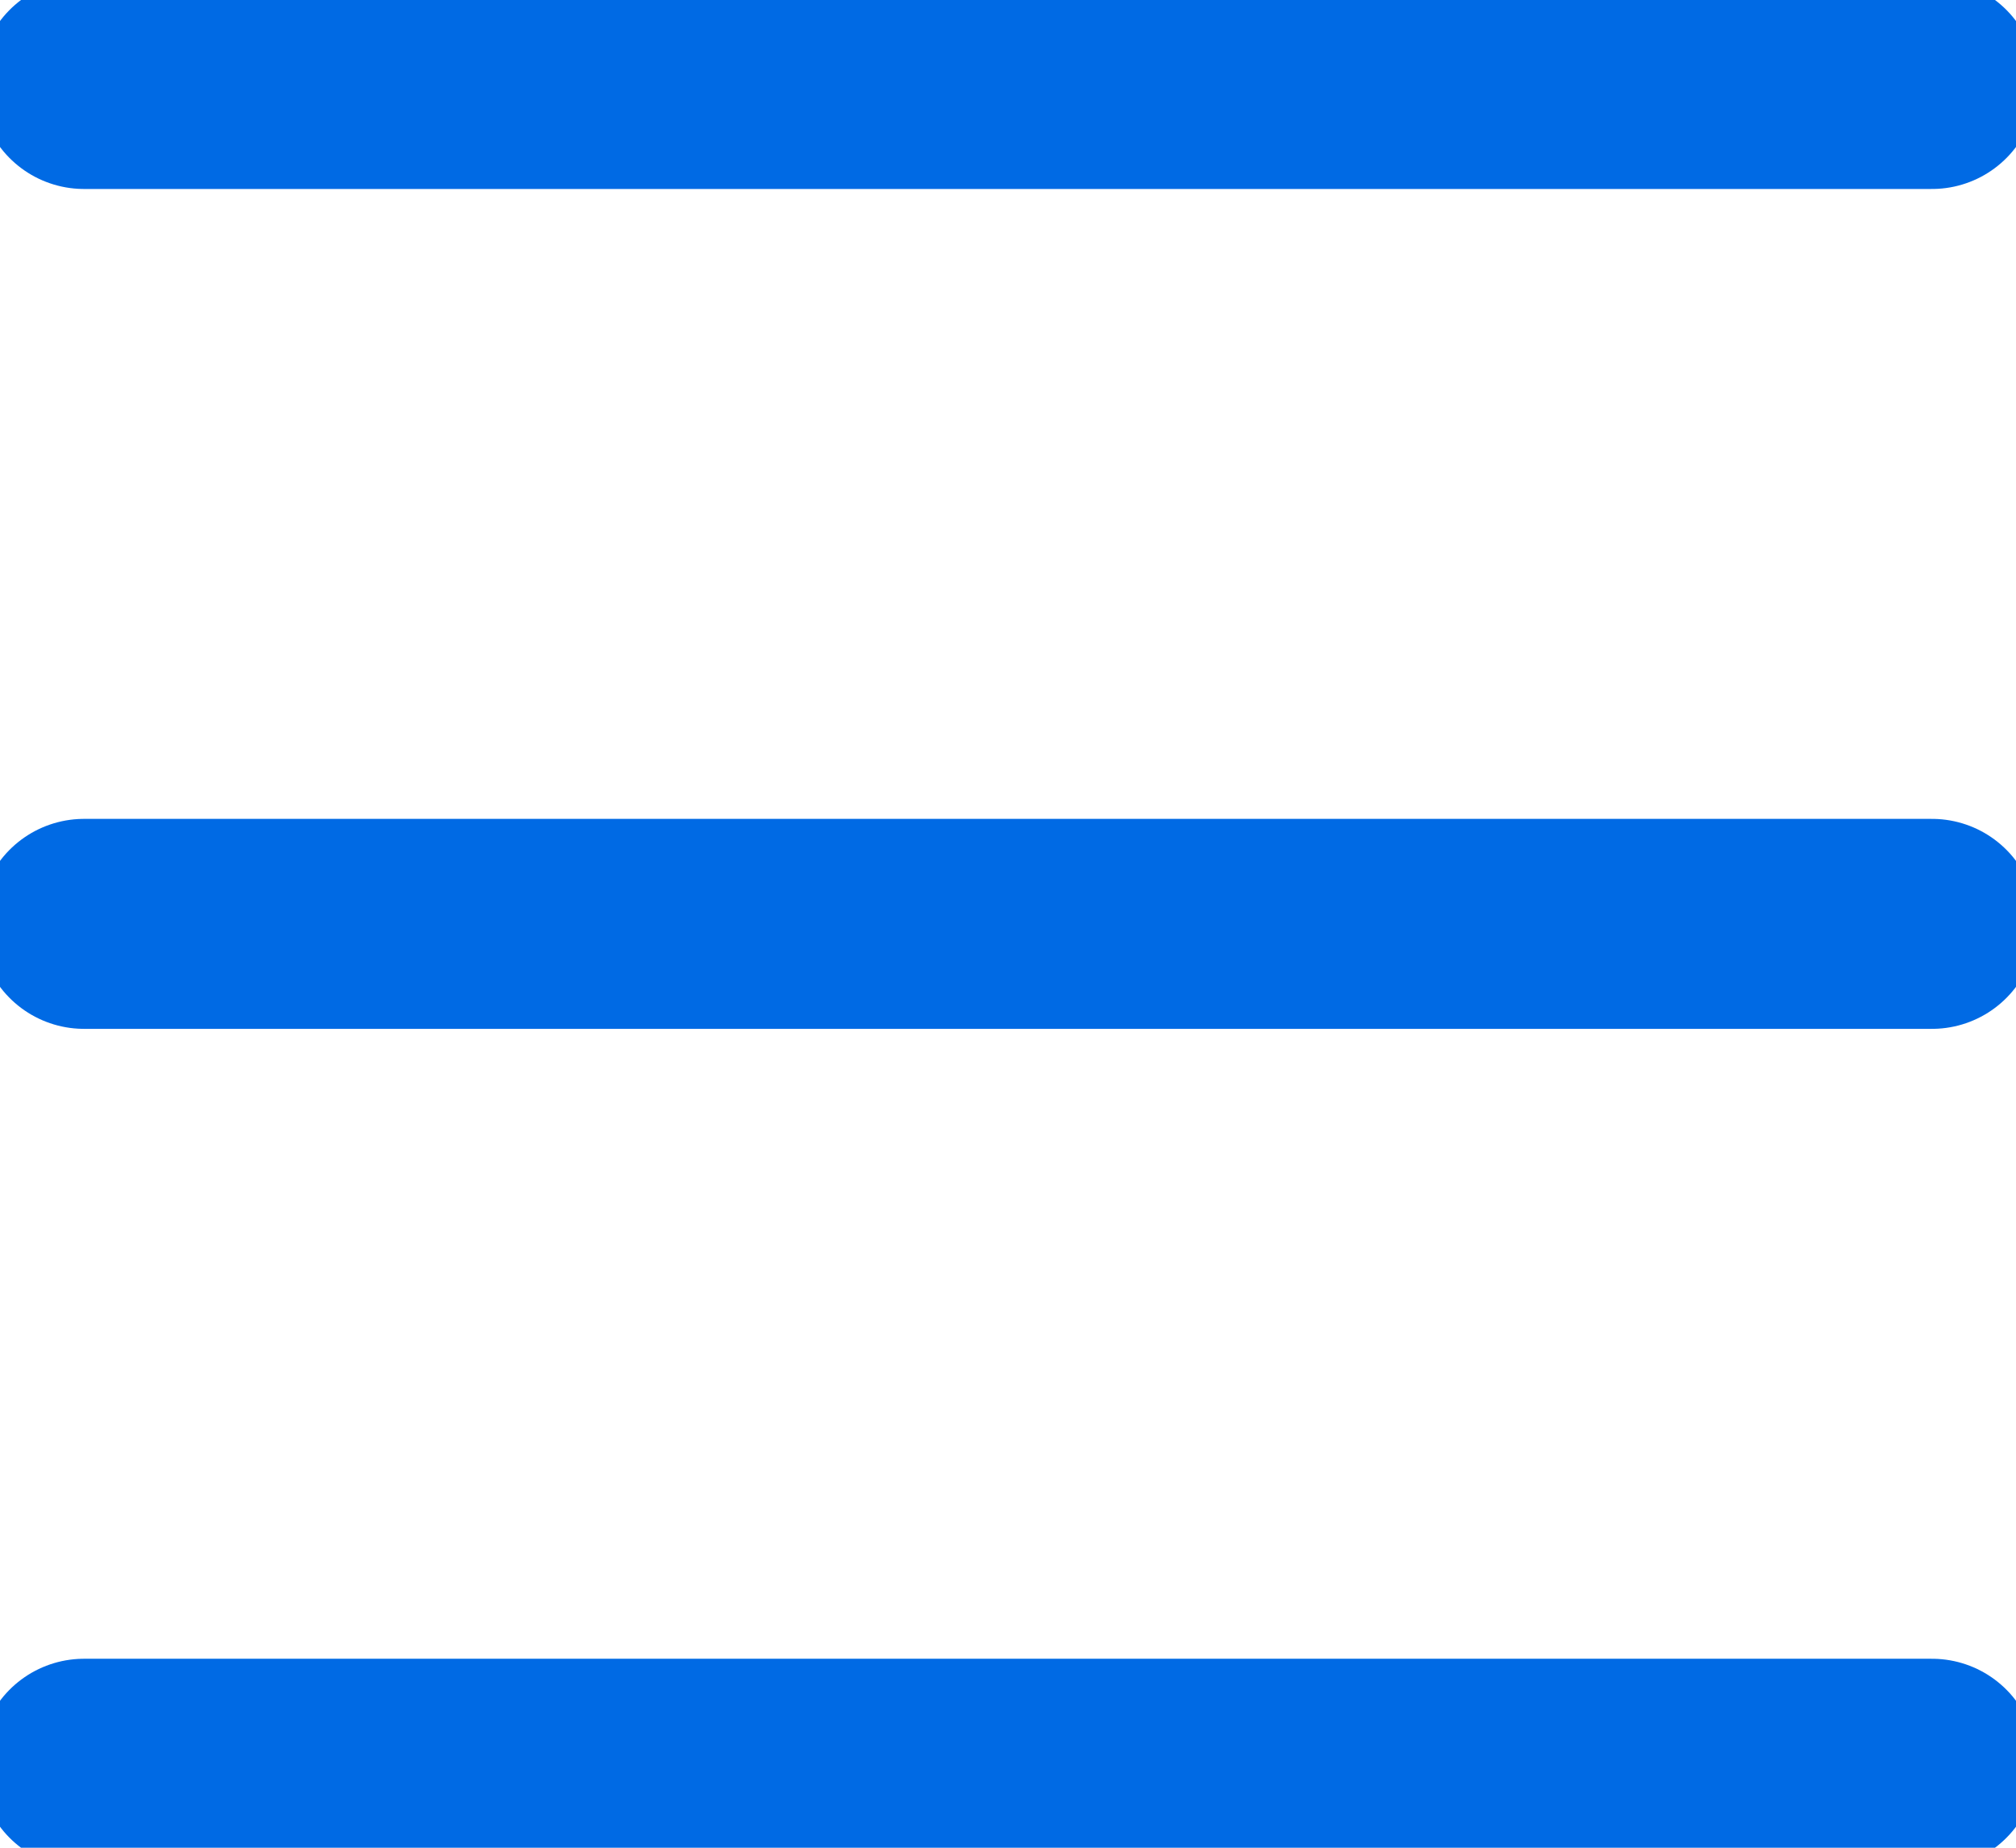
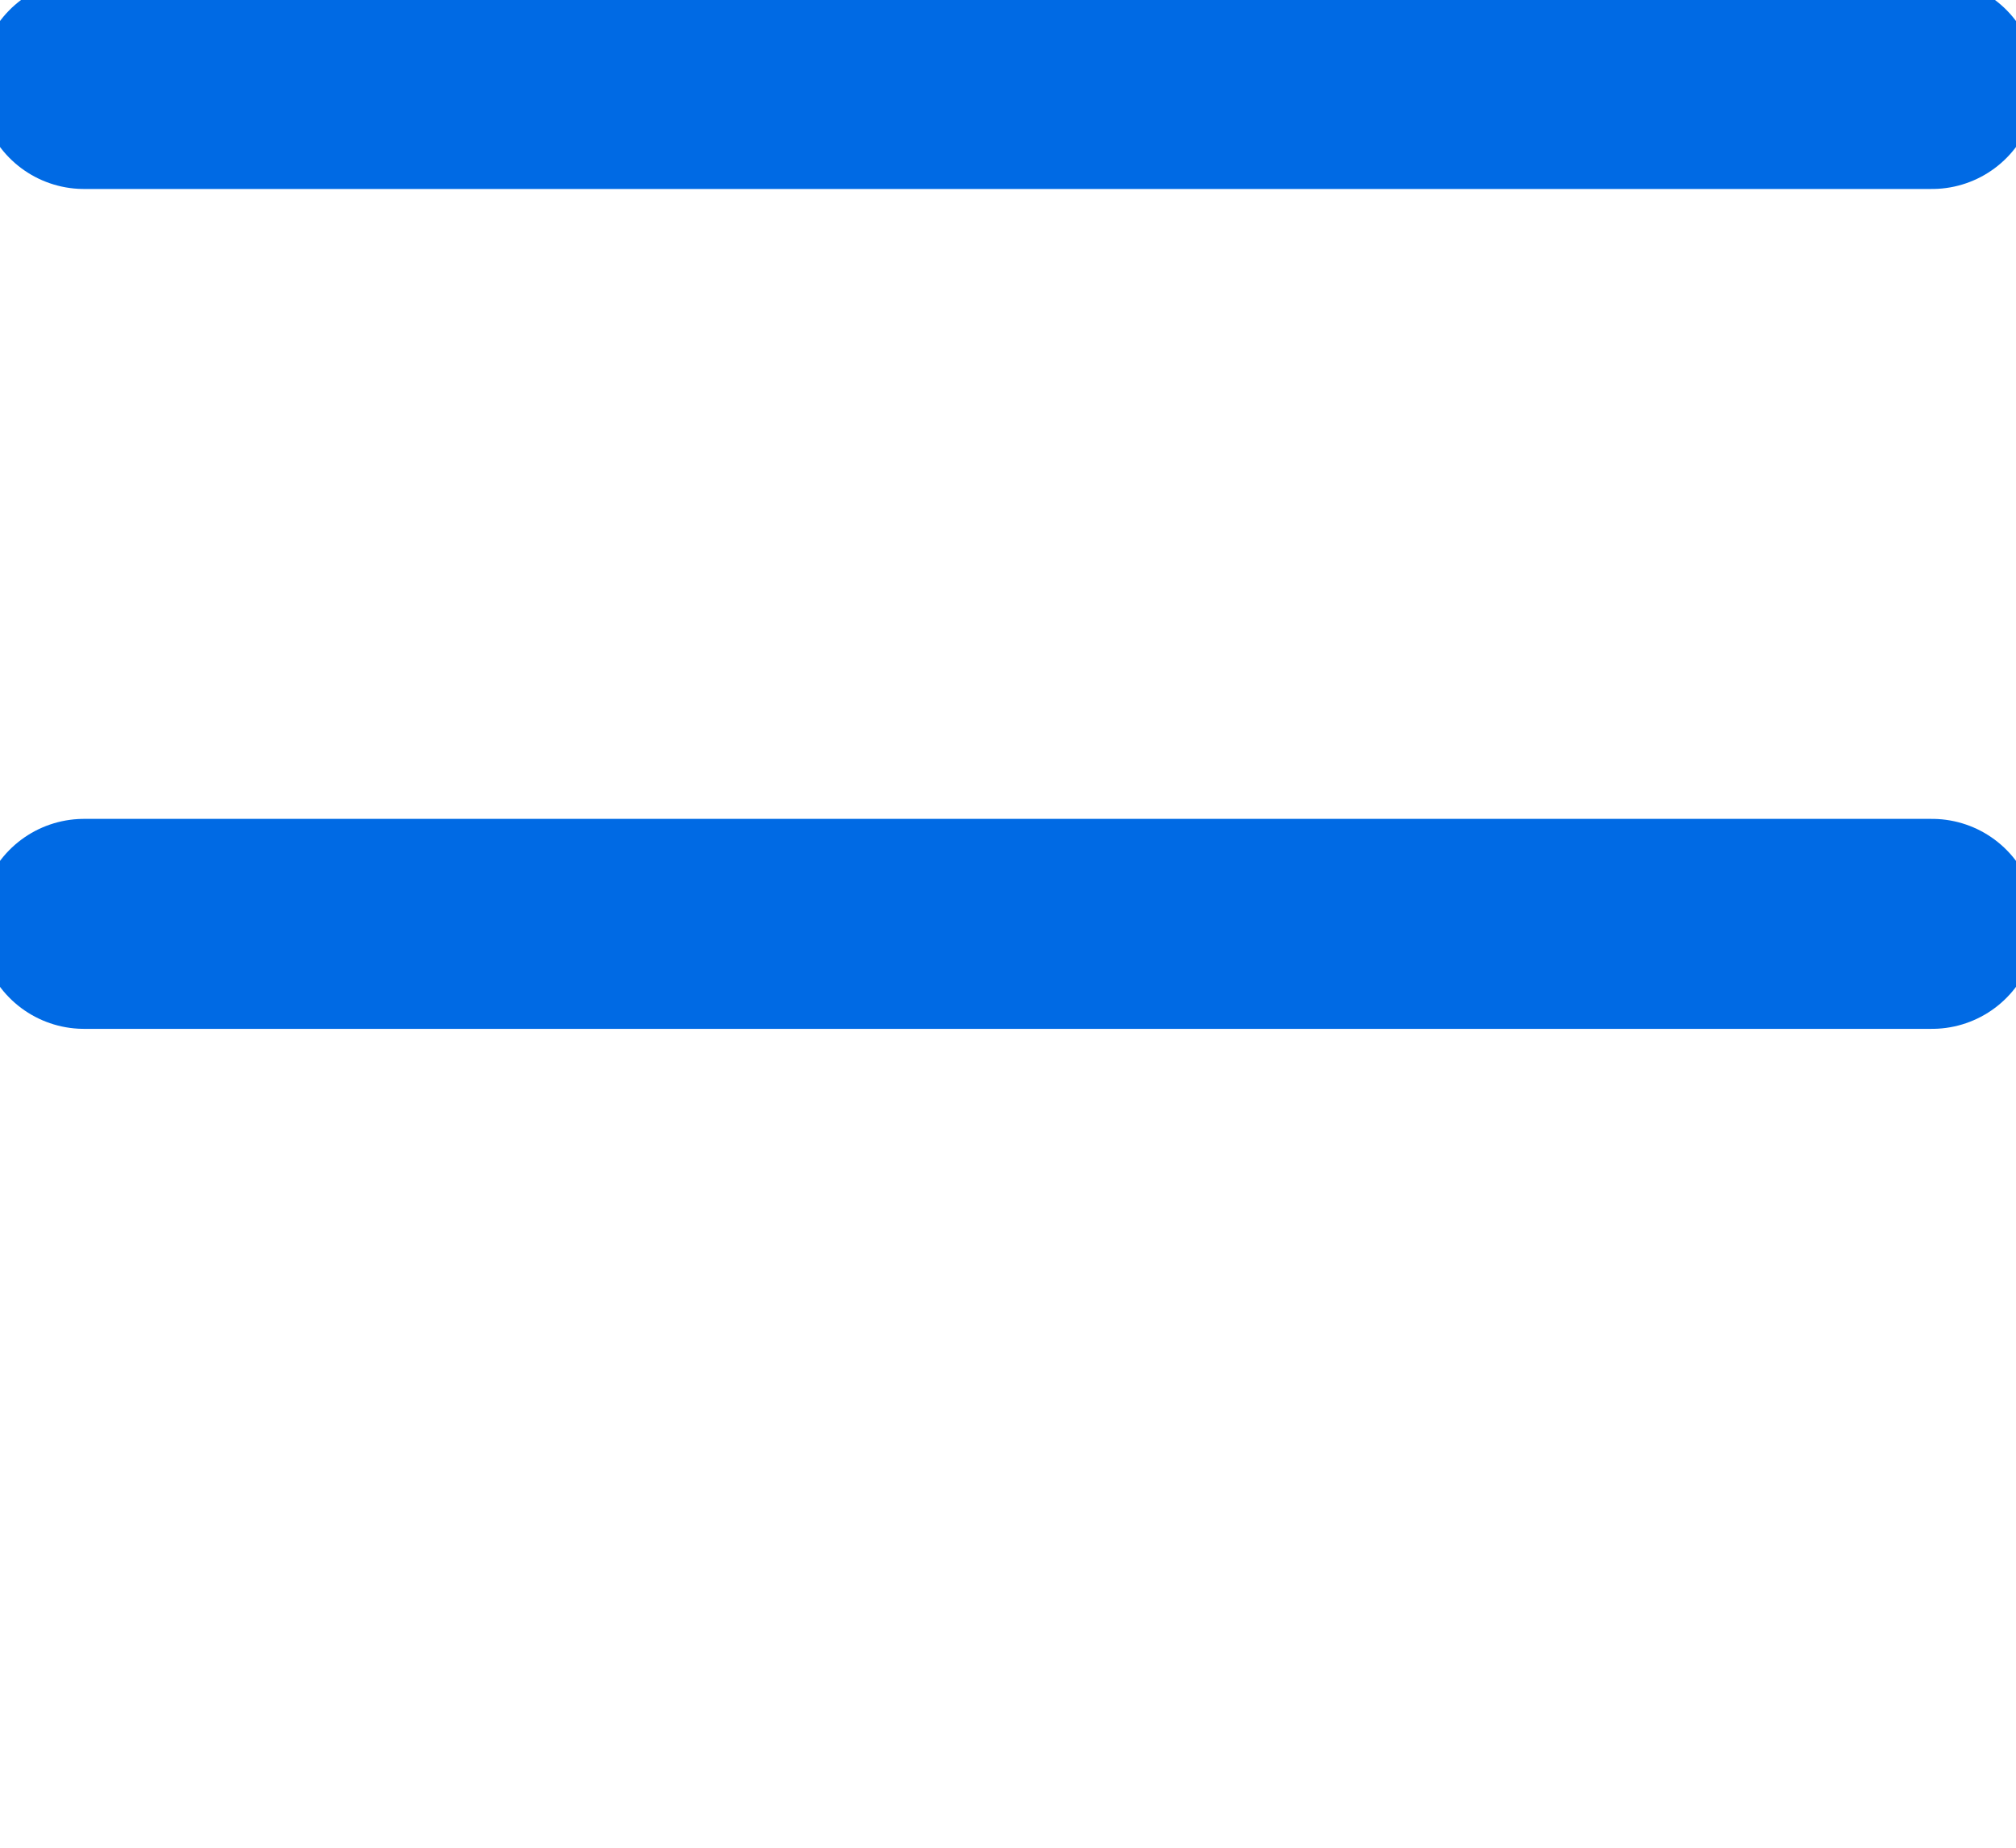
<svg xmlns="http://www.w3.org/2000/svg" width="24" height="22" viewBox="0 0 24 22" fill="none">
-   <line x1="1" y1="21" x2="23" y2="21" stroke="#006AE4" stroke-width="2.5" stroke-linecap="round" />
  <line x1="1" y1="11" x2="23" y2="11" stroke="#006AE4" stroke-width="2.5" stroke-linecap="round" />
  <line x1="1" y1="1" x2="23" y2="1" stroke="#006AE4" stroke-width="2.5" stroke-linecap="round" />
</svg>